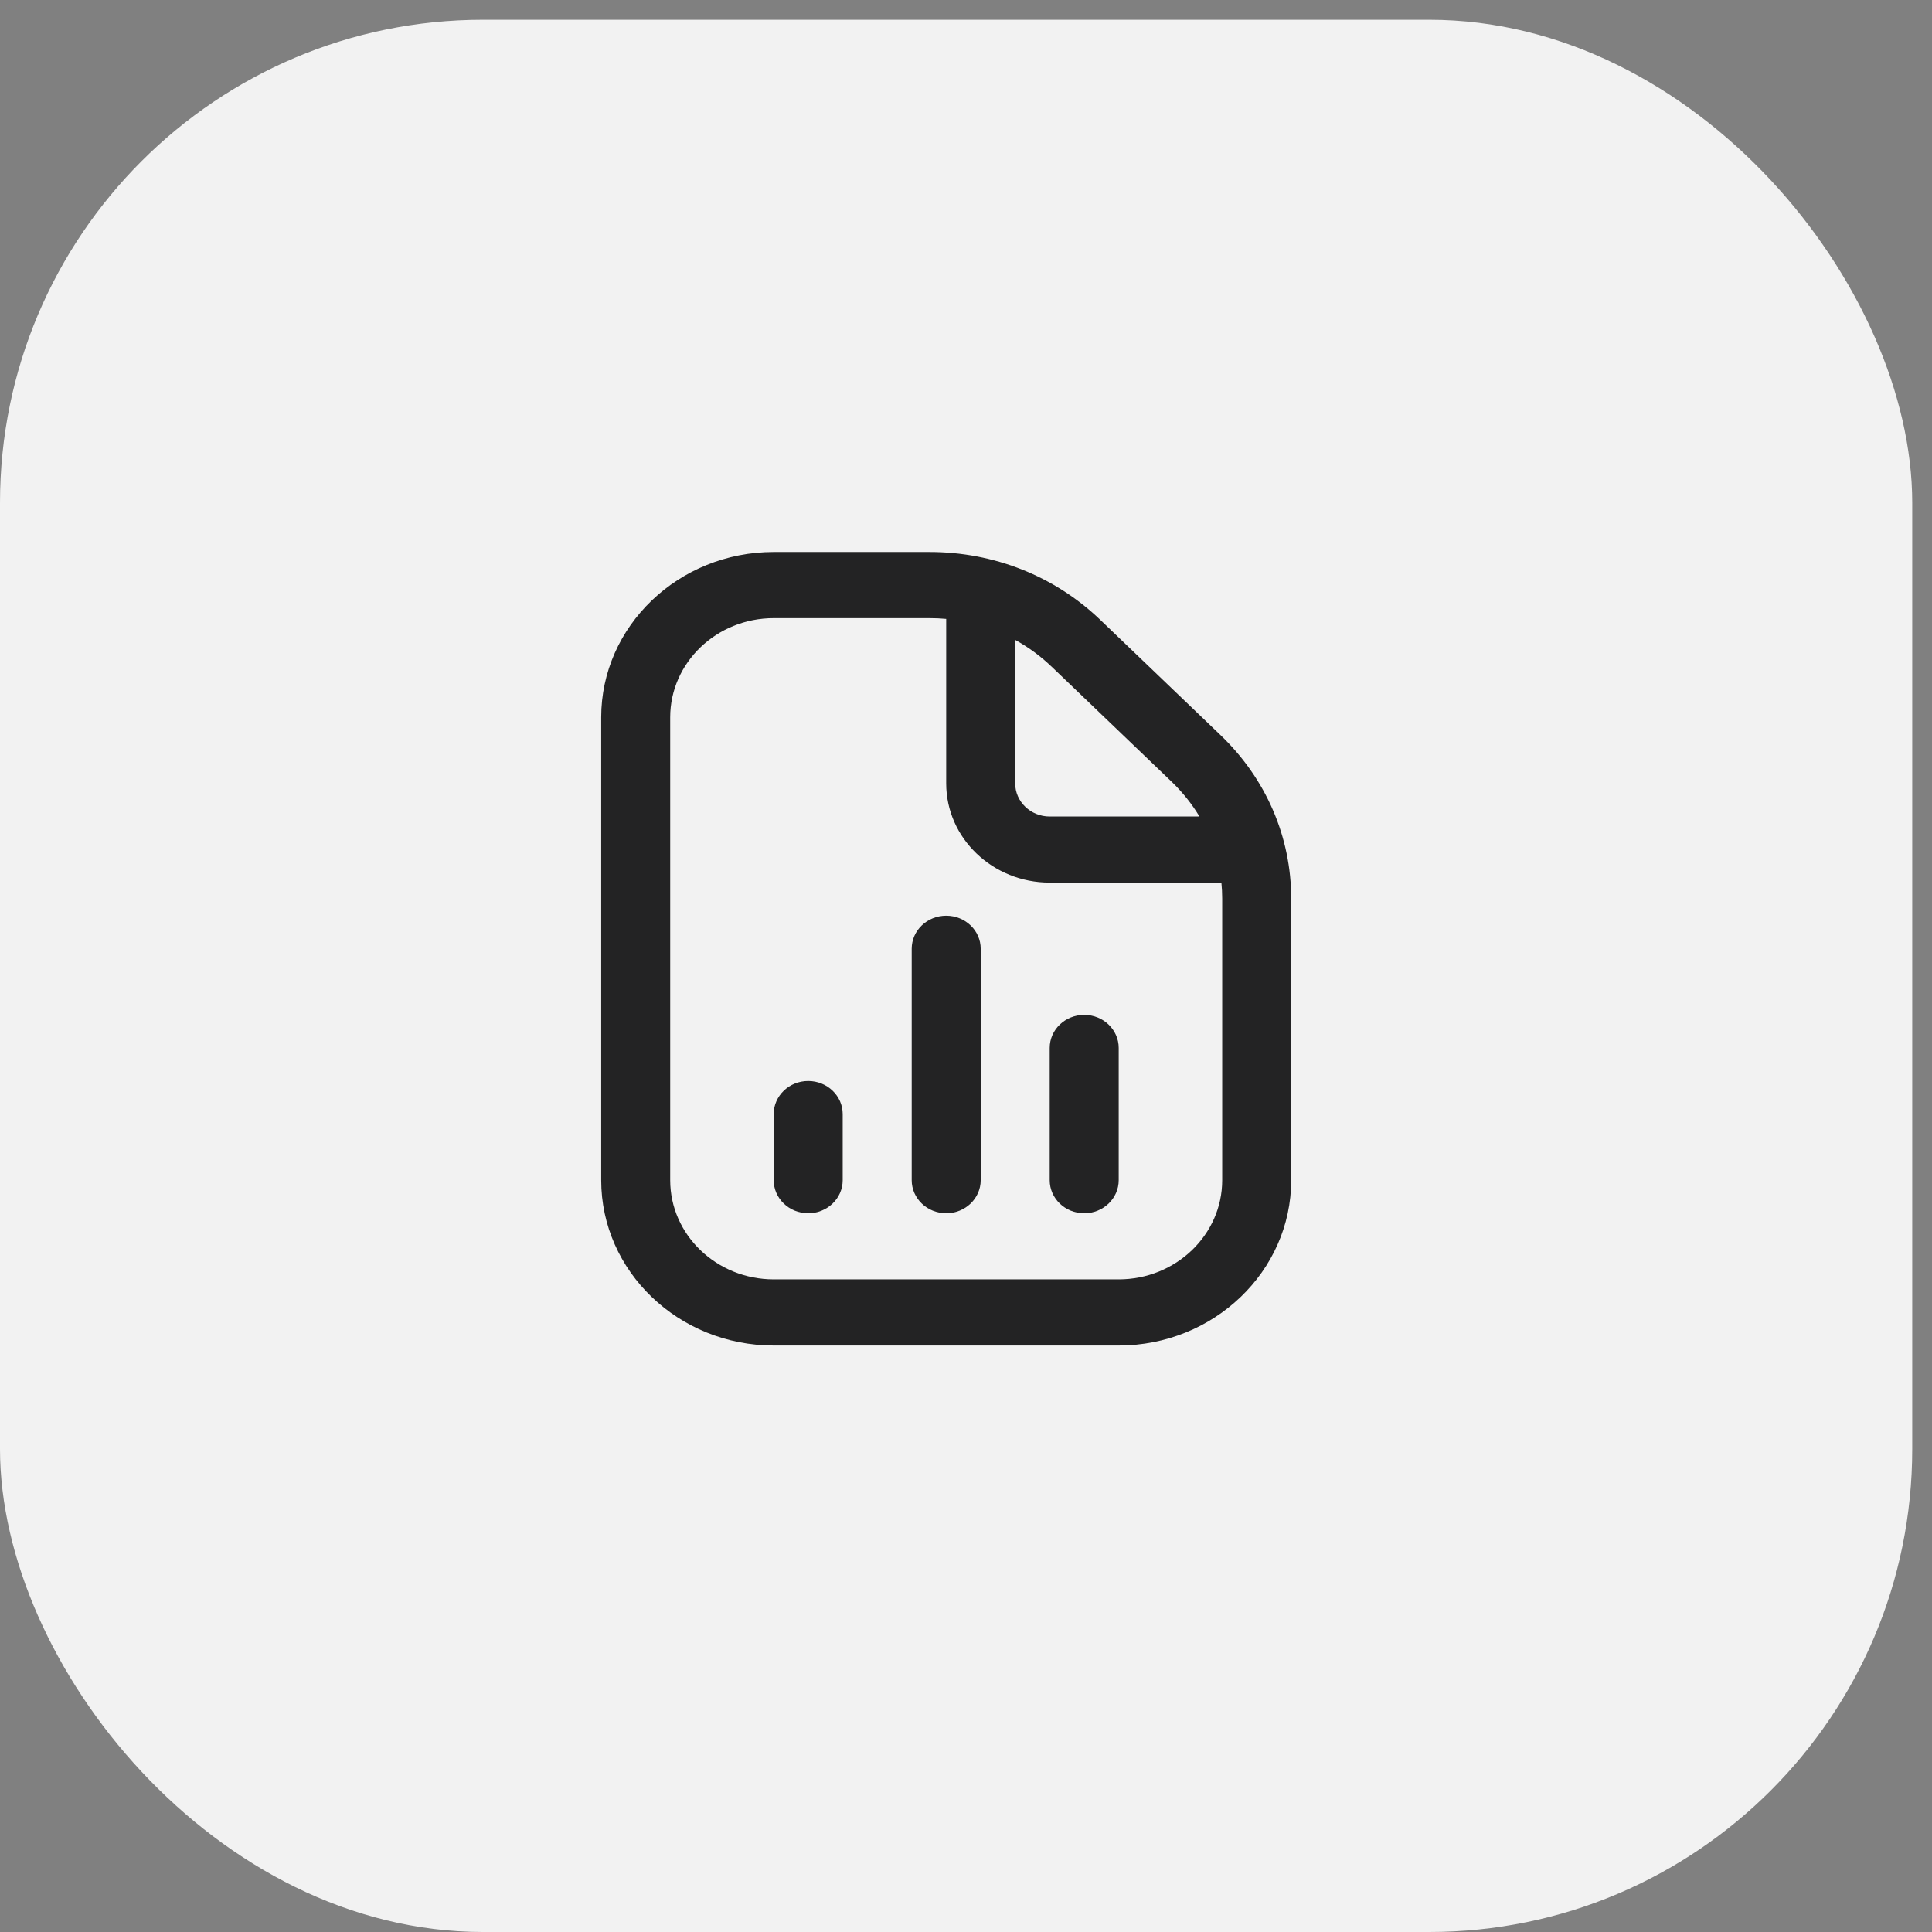
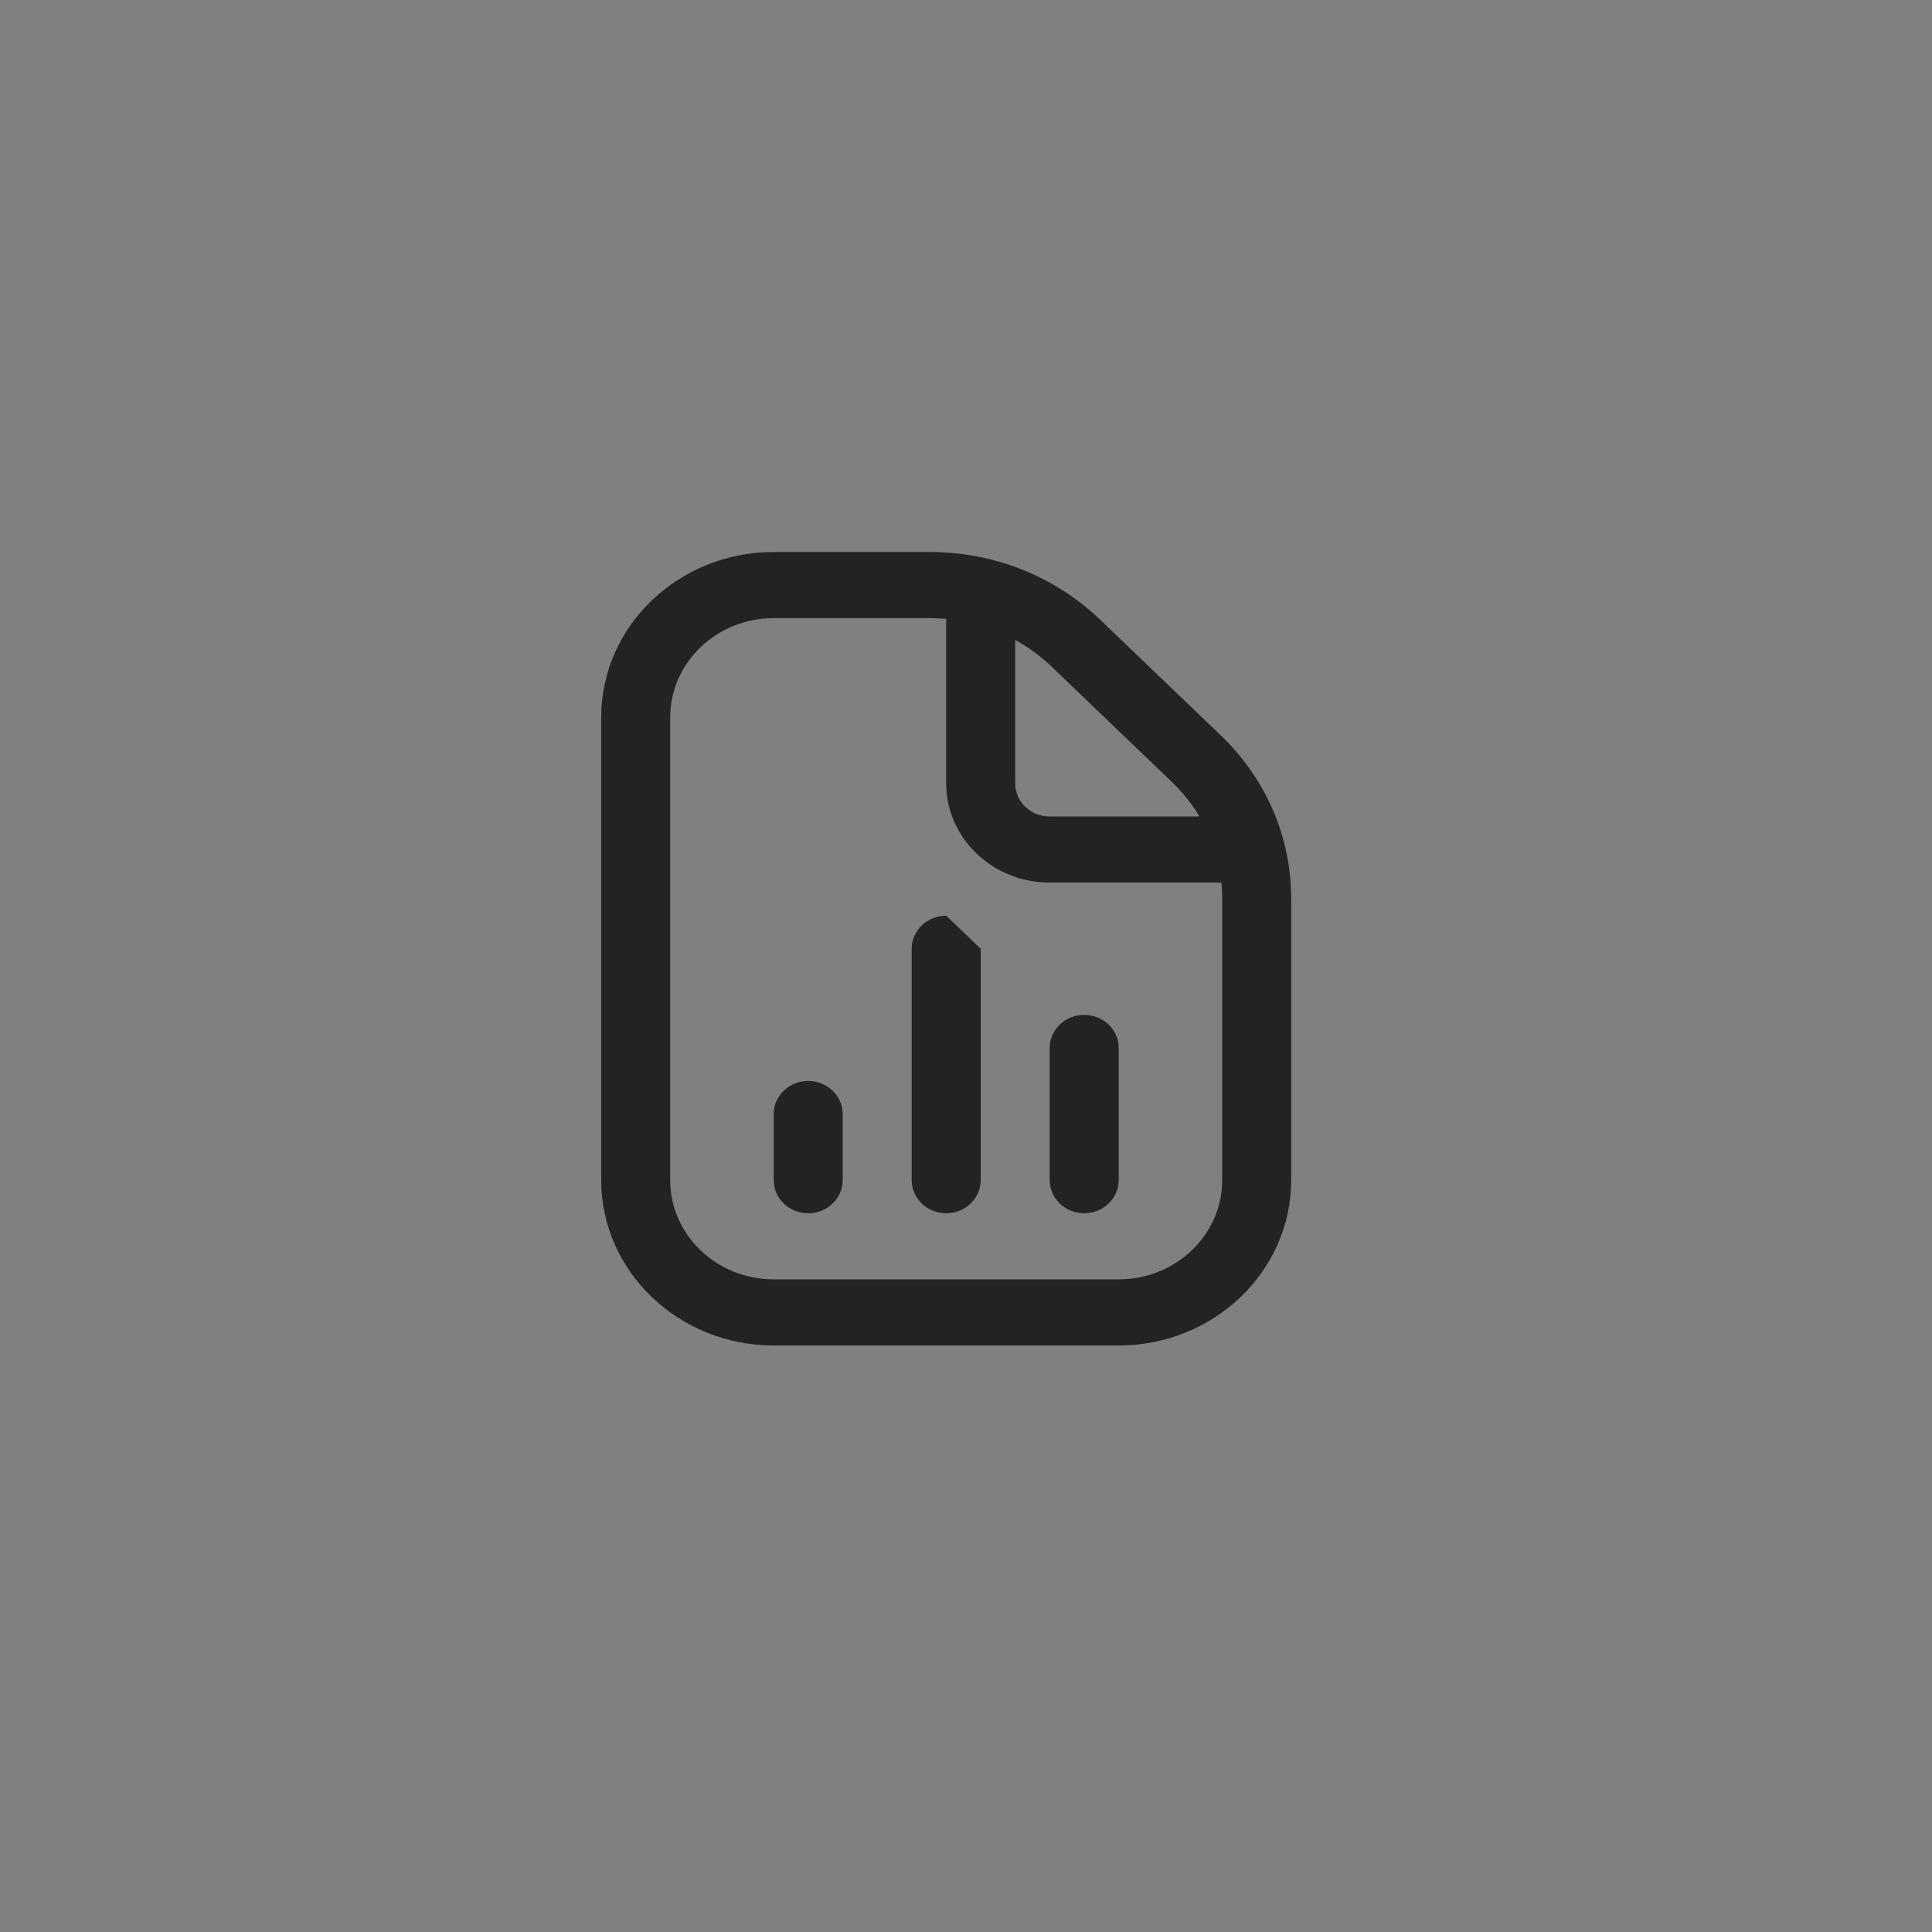
<svg xmlns="http://www.w3.org/2000/svg" width="56" height="56" viewBox="0 0 56 56" fill="none">
  <rect x="0" y="0" width="56" height="56" fill="#808080" stroke="none" />
-   <rect y="0.573" width="55.427" height="55.427" rx="14" fill="#F2F2F2" />
-   <path d="M24.426 32.292V34.208C24.426 34.737 23.978 35.167 23.426 35.167C22.874 35.167 22.426 34.737 22.426 34.208V32.292C22.426 31.763 22.874 31.333 23.426 31.333C23.978 31.333 24.426 31.763 24.426 32.292ZM31.426 29.417C30.873 29.417 30.426 29.846 30.426 30.375V34.208C30.426 34.737 30.873 35.167 31.426 35.167C31.979 35.167 32.426 34.737 32.426 34.208V30.375C32.426 29.846 31.979 29.417 31.426 29.417ZM27.426 26.542C26.874 26.542 26.426 26.971 26.426 27.5V34.208C26.426 34.737 26.874 35.167 27.426 35.167C27.978 35.167 28.426 34.737 28.426 34.208V27.5C28.426 26.971 27.978 26.542 27.426 26.542ZM37.426 26.048V34.208C37.426 36.85 35.183 39 32.426 39H22.426C19.669 39 17.426 36.85 17.426 34.208V20.792C17.426 18.149 19.669 16 22.426 16H26.941C28.81 16 30.568 16.698 31.891 17.965L35.375 21.305C36.697 22.571 37.426 24.256 37.426 26.049V26.048ZM30.477 19.32C30.159 19.015 29.806 18.757 29.426 18.548V22.708C29.426 23.236 29.874 23.667 30.426 23.667H34.767C34.549 23.303 34.279 22.965 33.962 22.66L30.478 19.32H30.477ZM35.426 26.048C35.426 25.892 35.418 25.737 35.403 25.583H30.426C28.772 25.583 27.426 24.293 27.426 22.708V17.939C27.266 17.924 27.104 17.917 26.941 17.917H22.426C20.772 17.917 19.426 19.207 19.426 20.792V34.208C19.426 35.793 20.772 37.083 22.426 37.083H32.426C34.08 37.083 35.426 35.793 35.426 34.208V26.048Z" fill="#232324" />
+   <path d="M24.426 32.292V34.208C24.426 34.737 23.978 35.167 23.426 35.167C22.874 35.167 22.426 34.737 22.426 34.208V32.292C22.426 31.763 22.874 31.333 23.426 31.333C23.978 31.333 24.426 31.763 24.426 32.292ZM31.426 29.417C30.873 29.417 30.426 29.846 30.426 30.375V34.208C30.426 34.737 30.873 35.167 31.426 35.167C31.979 35.167 32.426 34.737 32.426 34.208V30.375C32.426 29.846 31.979 29.417 31.426 29.417ZM27.426 26.542C26.874 26.542 26.426 26.971 26.426 27.5V34.208C26.426 34.737 26.874 35.167 27.426 35.167C27.978 35.167 28.426 34.737 28.426 34.208V27.5ZM37.426 26.048V34.208C37.426 36.85 35.183 39 32.426 39H22.426C19.669 39 17.426 36.85 17.426 34.208V20.792C17.426 18.149 19.669 16 22.426 16H26.941C28.81 16 30.568 16.698 31.891 17.965L35.375 21.305C36.697 22.571 37.426 24.256 37.426 26.049V26.048ZM30.477 19.32C30.159 19.015 29.806 18.757 29.426 18.548V22.708C29.426 23.236 29.874 23.667 30.426 23.667H34.767C34.549 23.303 34.279 22.965 33.962 22.66L30.478 19.32H30.477ZM35.426 26.048C35.426 25.892 35.418 25.737 35.403 25.583H30.426C28.772 25.583 27.426 24.293 27.426 22.708V17.939C27.266 17.924 27.104 17.917 26.941 17.917H22.426C20.772 17.917 19.426 19.207 19.426 20.792V34.208C19.426 35.793 20.772 37.083 22.426 37.083H32.426C34.08 37.083 35.426 35.793 35.426 34.208V26.048Z" fill="#232324" />
</svg>